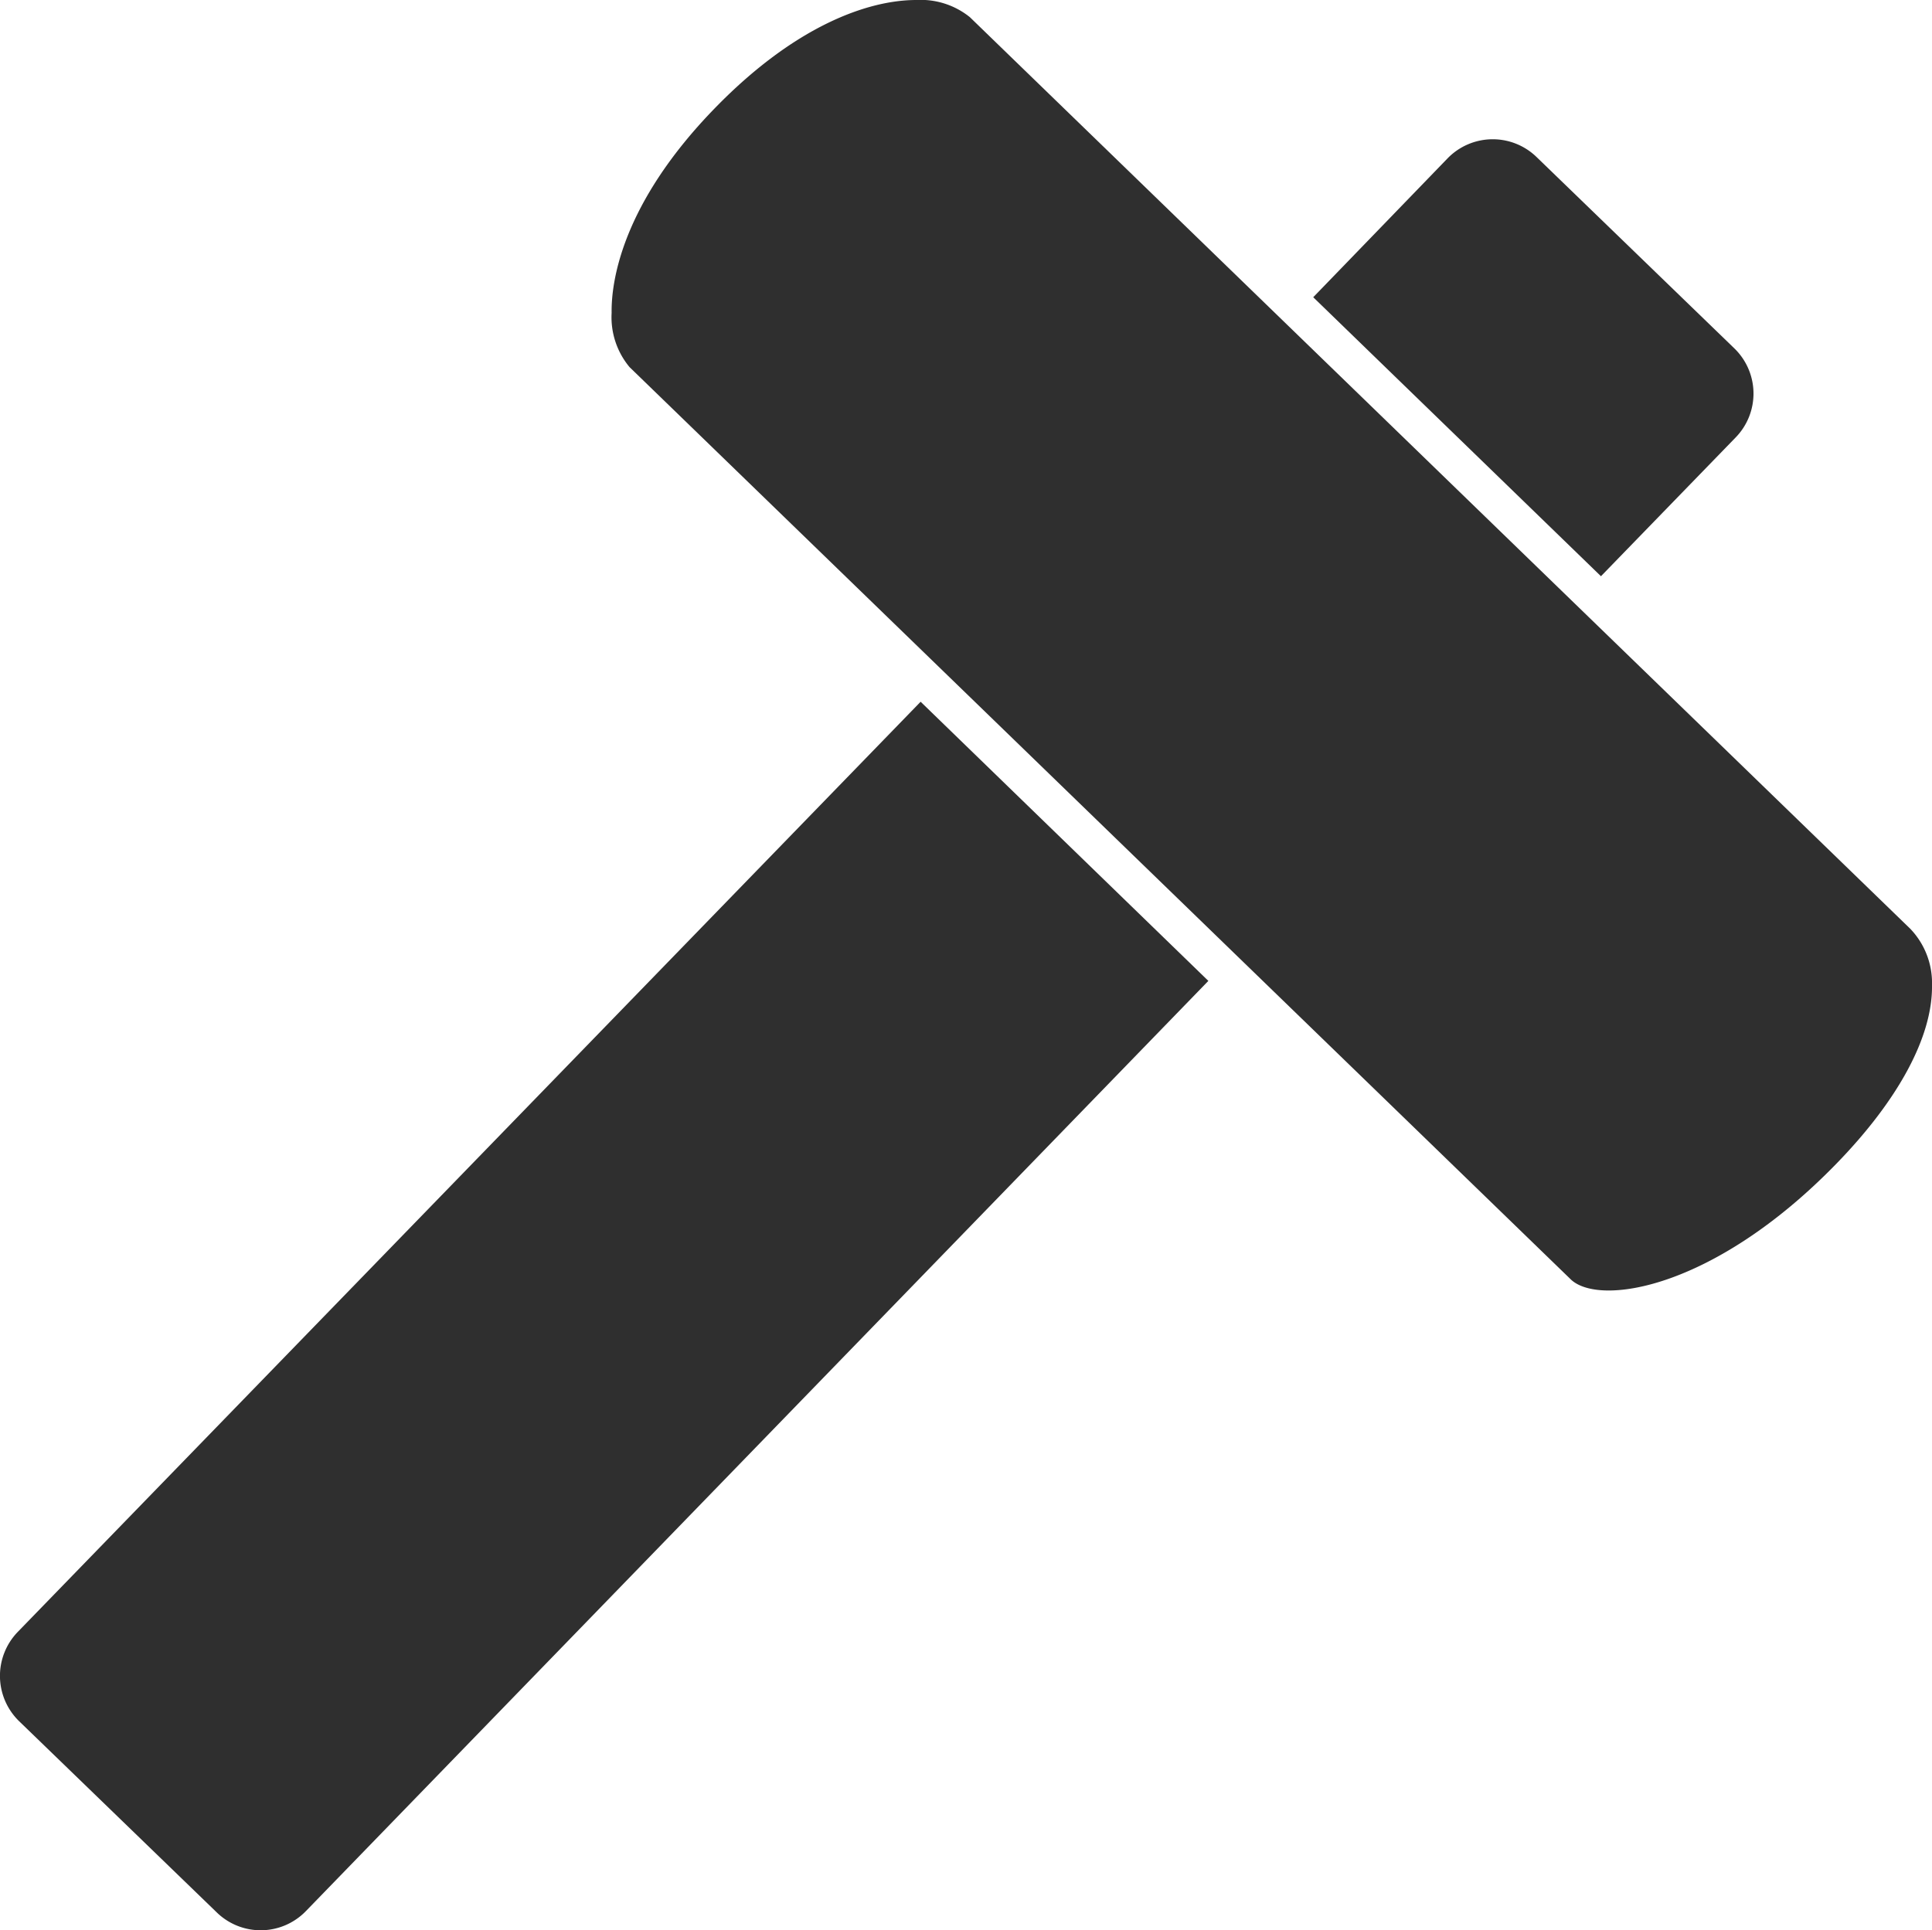
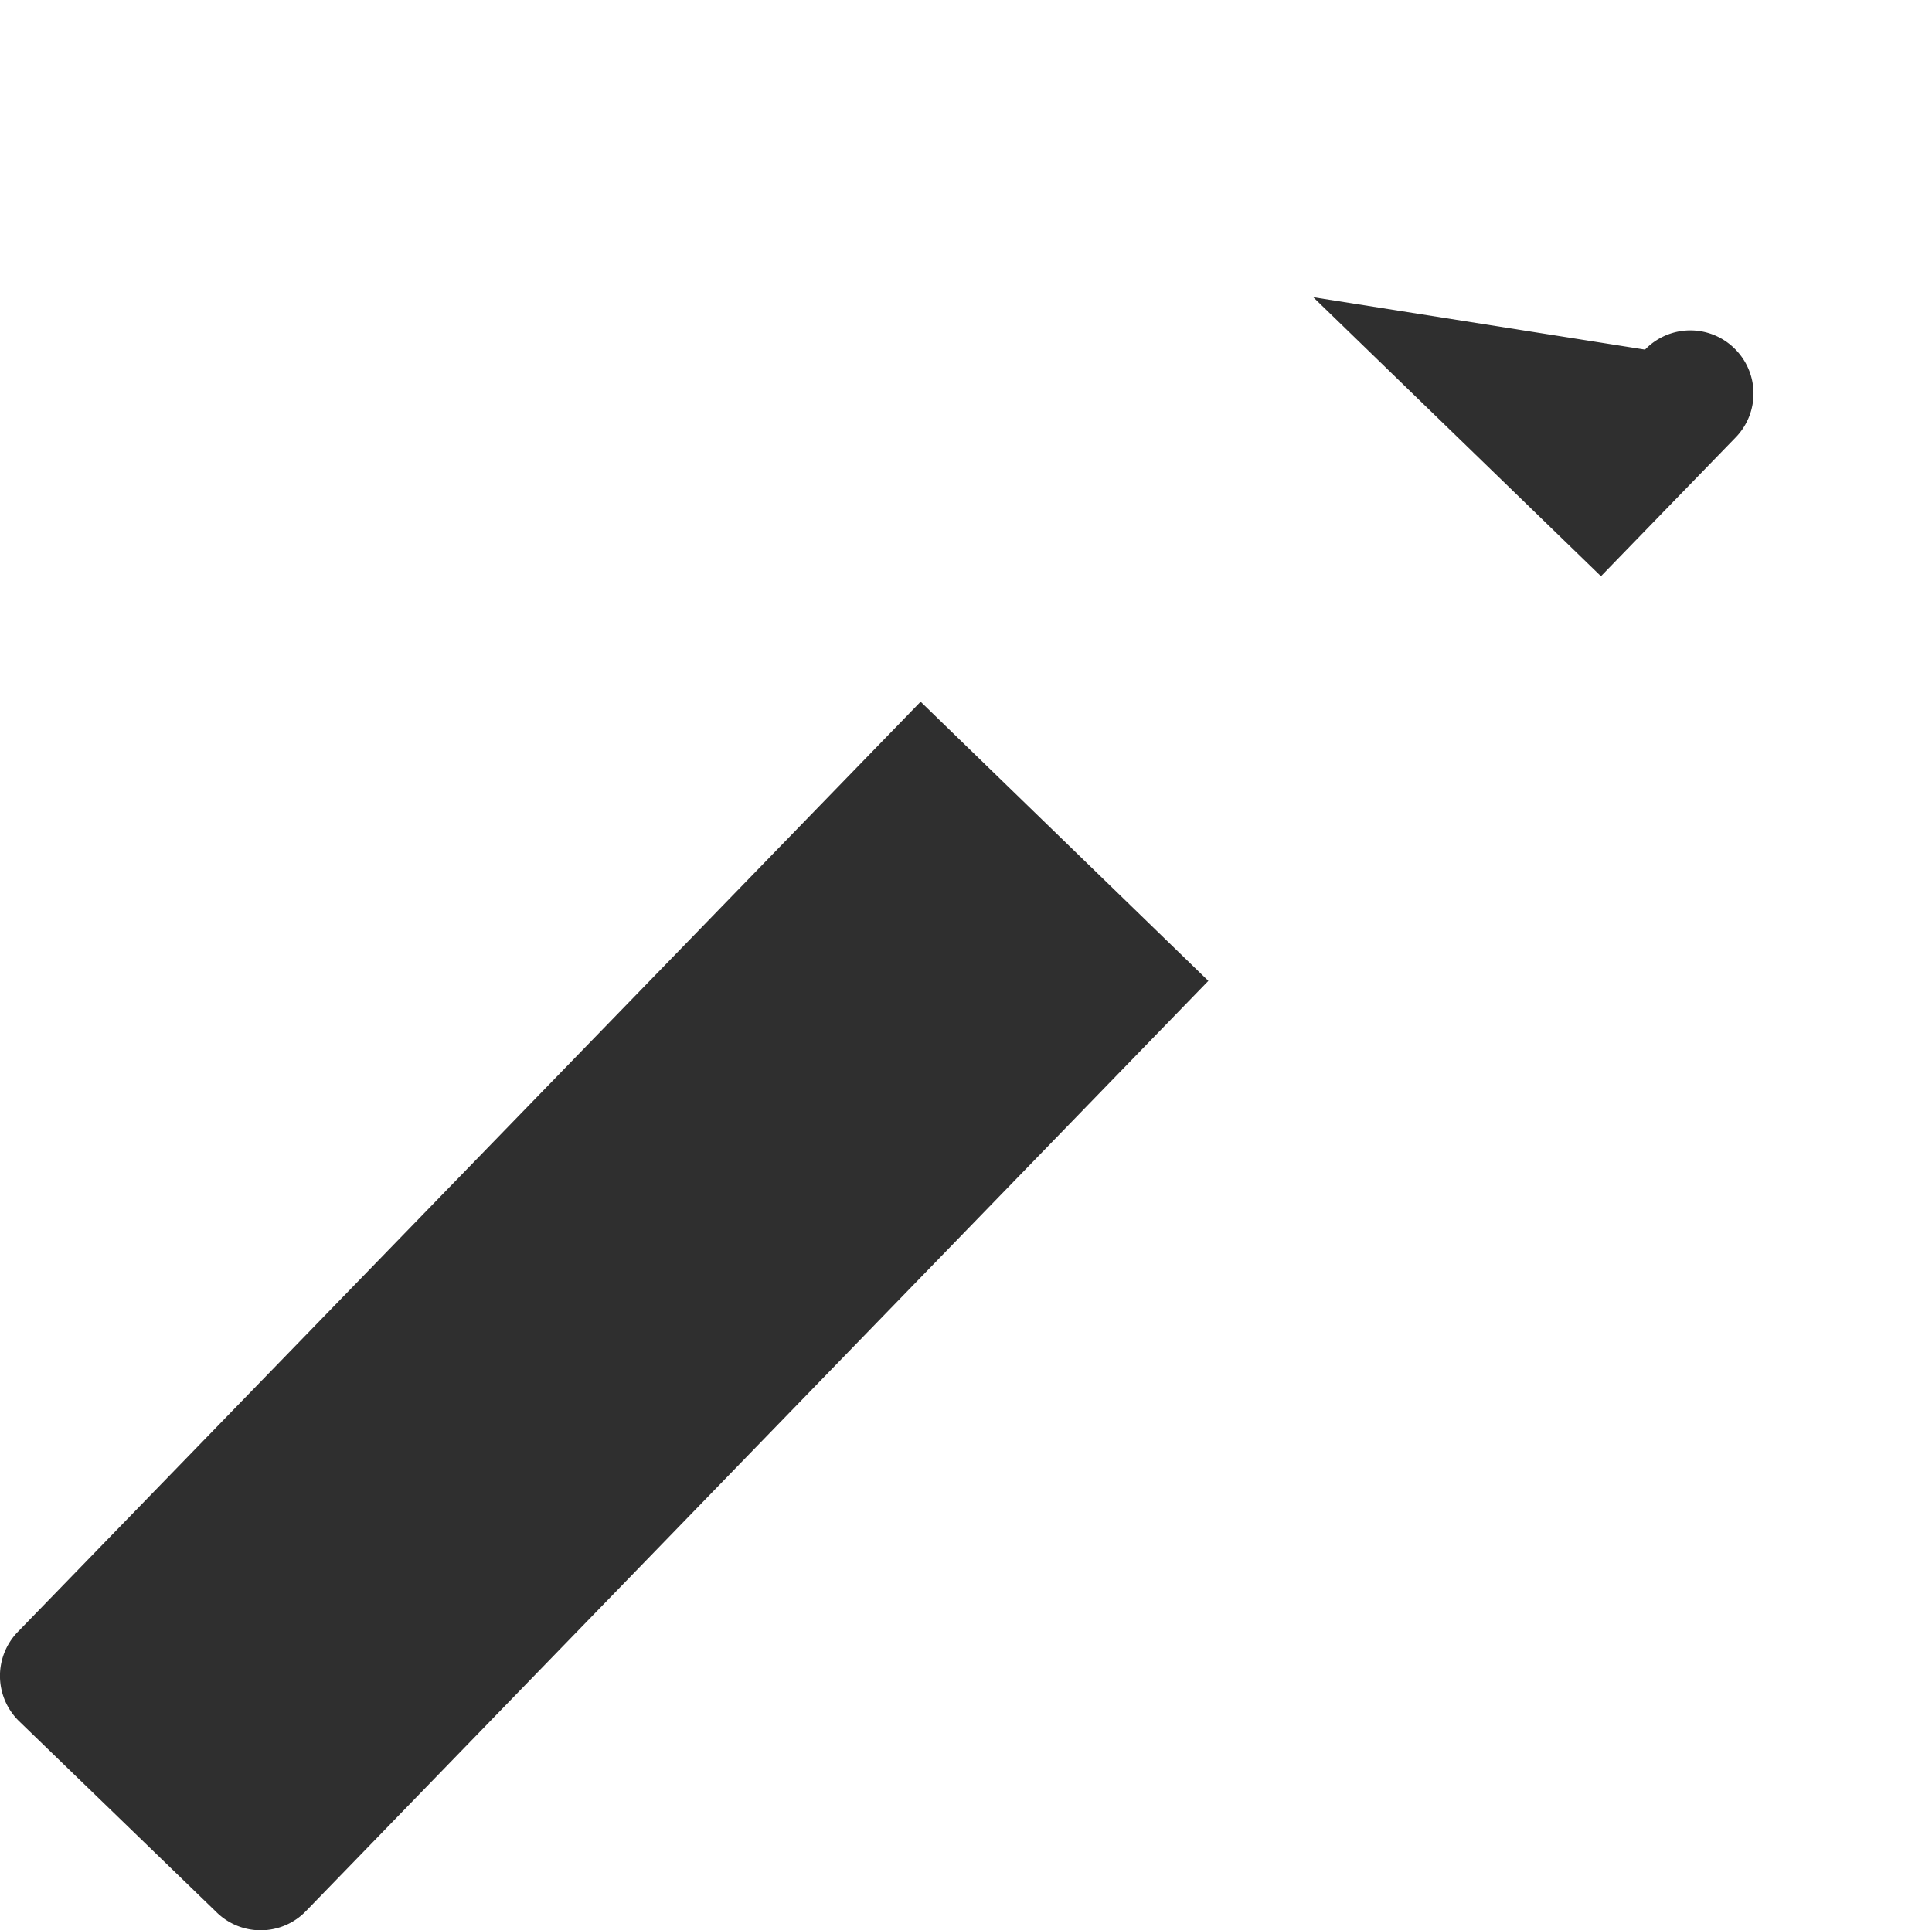
<svg xmlns="http://www.w3.org/2000/svg" viewBox="0 0 127.11 127.02">
  <defs>
    <style>.cls-1{fill:#2f2f2f;}</style>
  </defs>
  <title>アセット 27</title>
  <g id="レイヤー_2" data-name="レイヤー 2">
    <g id="レイヤー_1-2" data-name="レイヤー 1">
-       <path class="cls-1" d="M120.8,76.6c4.12-4.23,6.36-8.41,6.31-11.77a5.15,5.15,0,0,0-1.42-3.7l-61.88-60A5.15,5.15,0,0,0,60.29,0c-3.21,0-8,1.72-13.23,7.09-6.24,6.4-6.85,11.57-6.82,13.5a5.12,5.12,0,0,0,1.18,3.57l61.89,60C105.12,86,112.72,84.9,120.8,76.6Z" />
-       <path class="cls-1" d="M105.33,37.92l8.86-9.13a4.14,4.14,0,0,0-.09-5.87l-13-12.58a4.14,4.14,0,0,0-5.87.09L86.4,19.56Z" />
+       <path class="cls-1" d="M105.33,37.92l8.86-9.13a4.14,4.14,0,0,0-.09-5.87a4.14,4.14,0,0,0-5.87.09L86.4,19.56Z" />
      <path class="cls-1" d="M60.57,46.18,1.17,107.39a4.16,4.16,0,0,0,.09,5.88l13,12.58a4.14,4.14,0,0,0,5.87-.09L79.5,64.55Z" />
    </g>
  </g>
</svg>